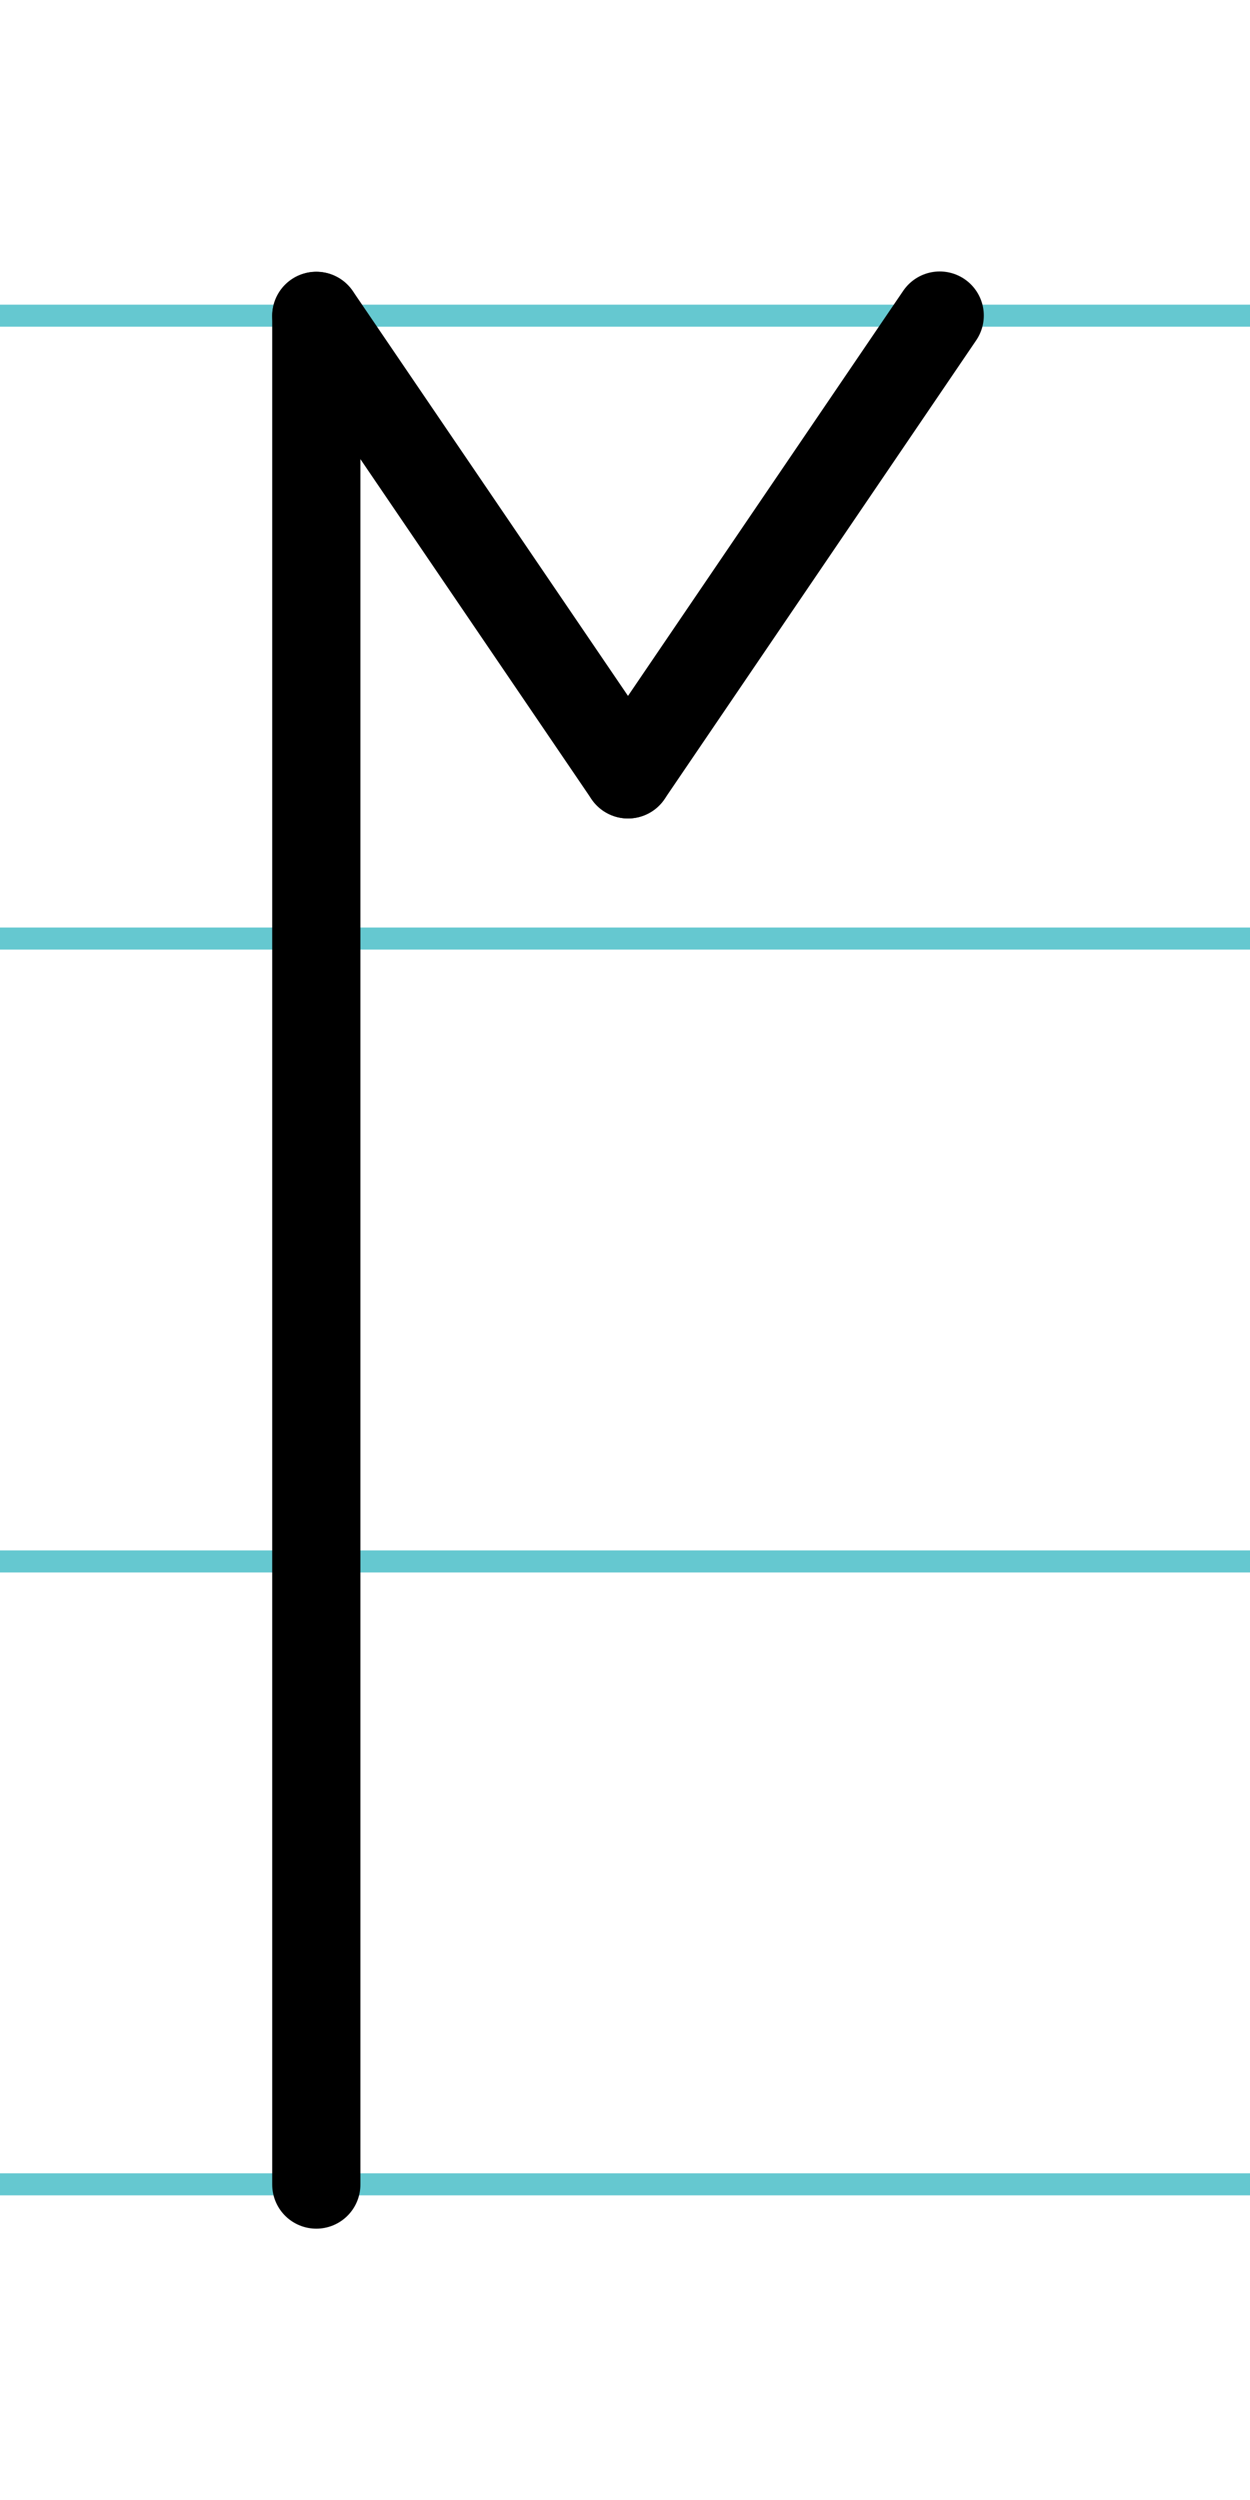
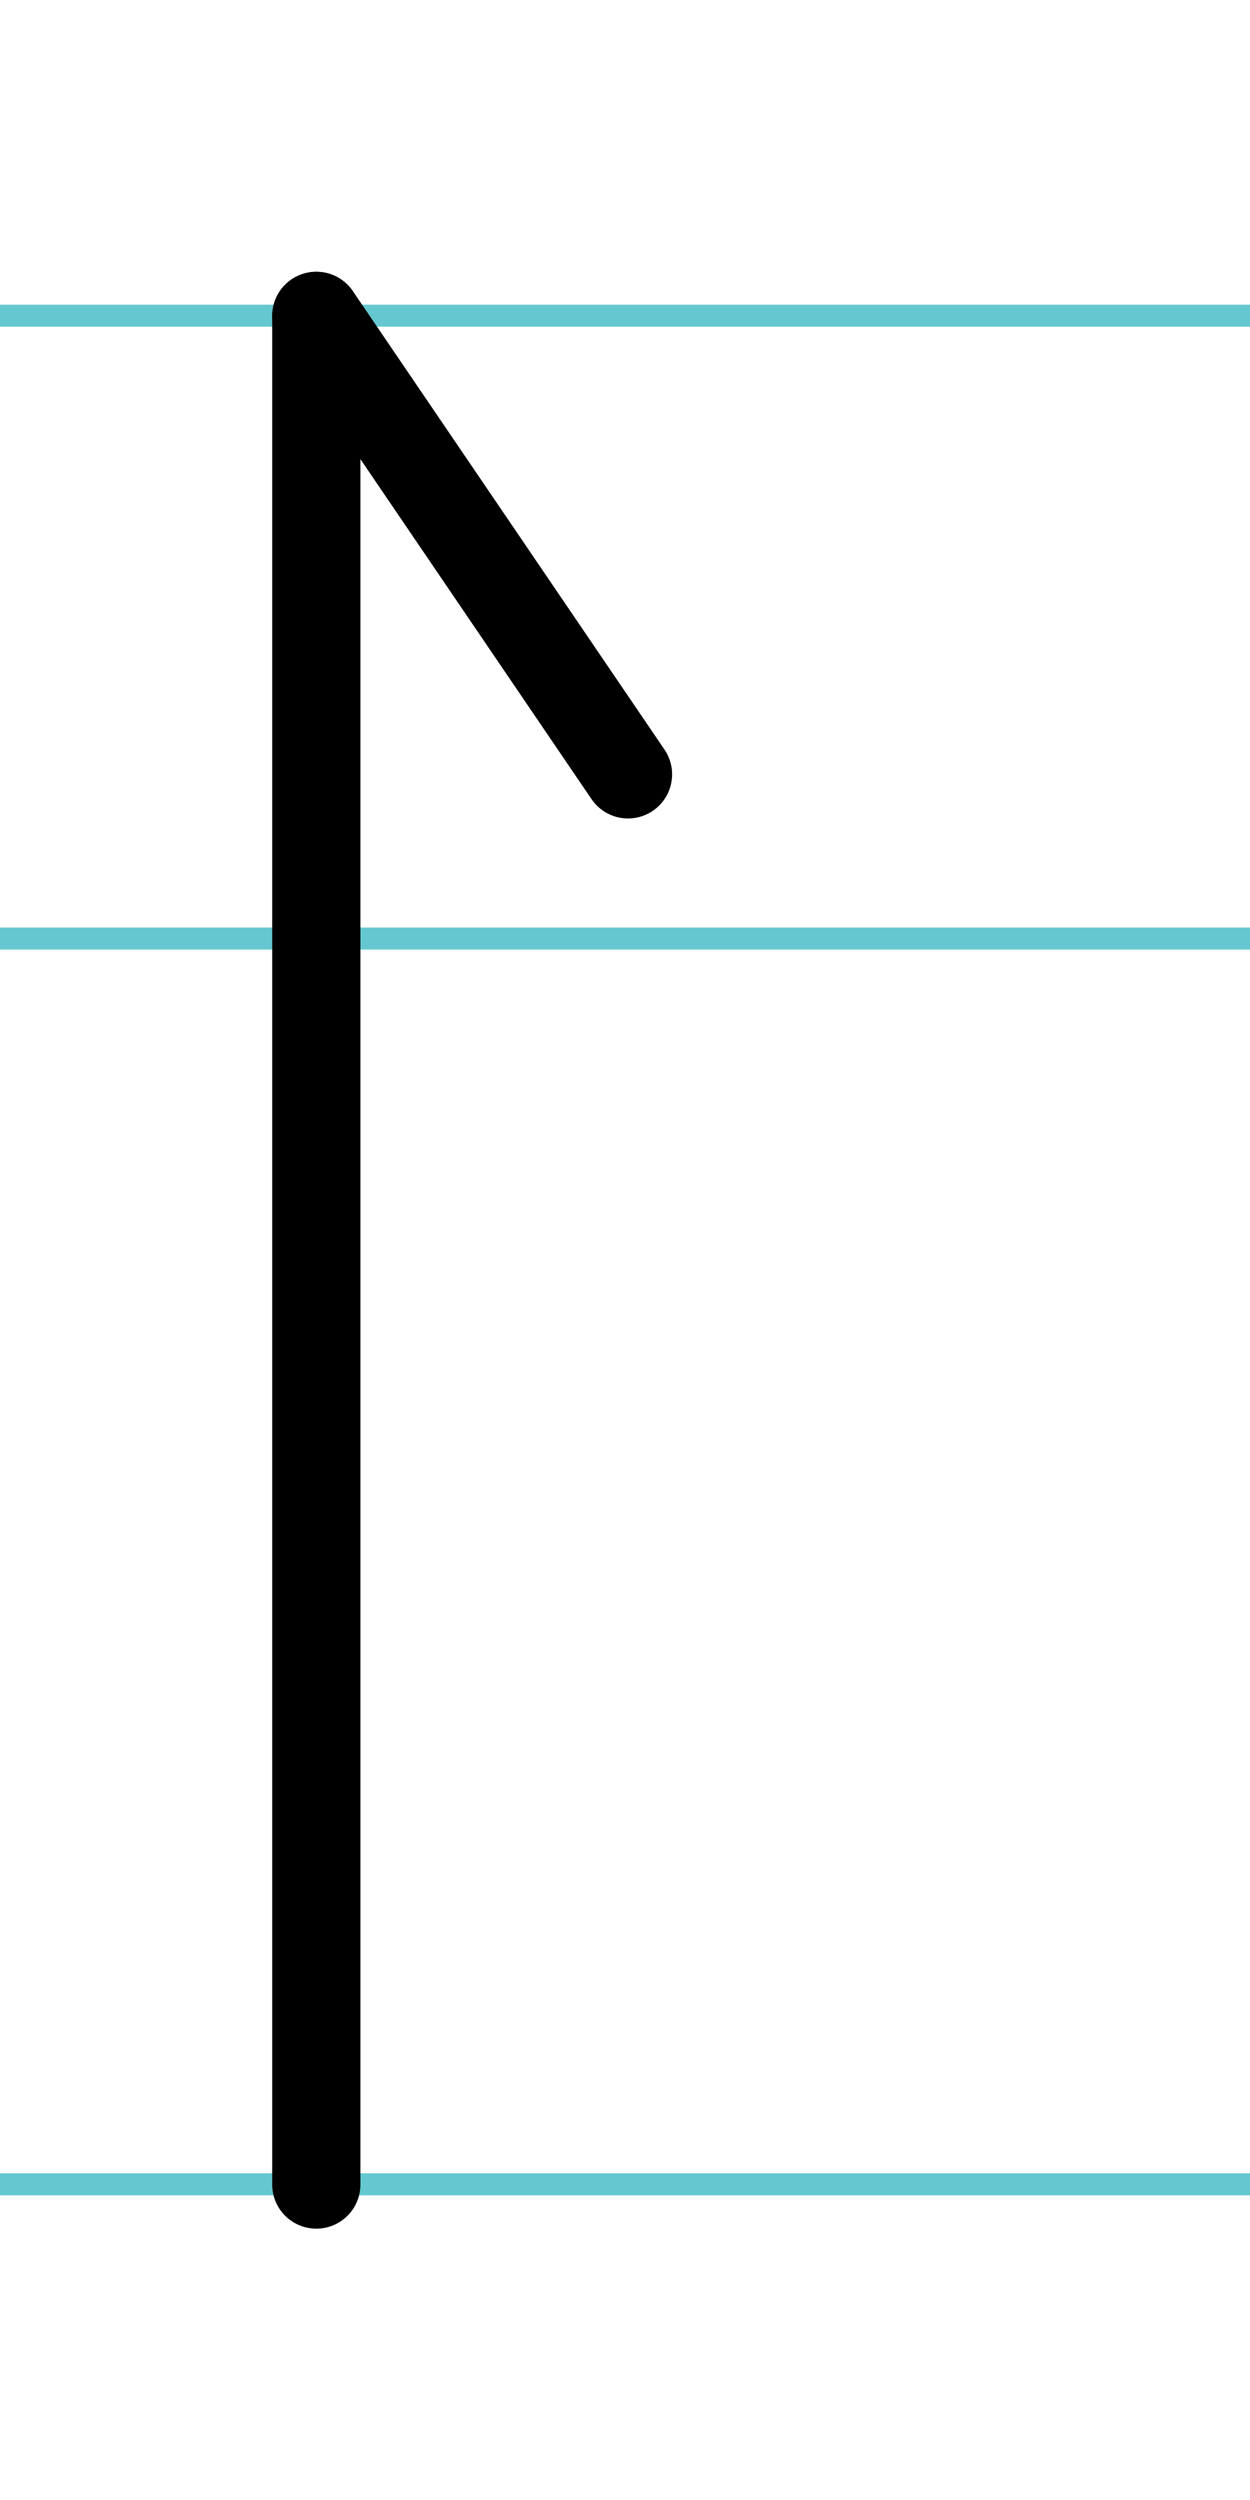
<svg xmlns="http://www.w3.org/2000/svg" width="20mm" height="40mm" viewBox="0 0 56.693 113.386">
  <g id="a" data-name="Ebene_1">
    <line x1="-1441.56" y1="14.318" x2="194.659" y2="14.318" fill="none" stroke="#65c8d0" stroke-miterlimit="10" />
    <line x1="-1441.56" y1="42.568" x2="194.659" y2="42.568" fill="none" stroke="#65c8d0" stroke-miterlimit="10" />
-     <line x1="-1441.56" y1="70.818" x2="194.659" y2="70.818" fill="none" stroke="#65c8d0" stroke-miterlimit="10" />
    <line x1="-1441.56" y1="99.068" x2="194.659" y2="99.068" fill="none" stroke="#65c8d0" stroke-miterlimit="10" />
  </g>
  <g id="b" data-name="Ebene_2">
    <g>
      <line x1="14.346" y1="14.33" x2="14.346" y2="99.08" fill="none" stroke="#000" stroke-linecap="round" stroke-miterlimit="10" stroke-width="4" />
-       <line x1="42.62" y1="14.312" x2="28.483" y2="35.121" fill="none" stroke="#000" stroke-linecap="round" stroke-miterlimit="10" stroke-width="4" />
      <line x1="28.483" y1="35.121" x2="14.346" y2="14.324" fill="none" stroke="#000" stroke-linecap="round" stroke-miterlimit="10" stroke-width="4" />
    </g>
  </g>
</svg>